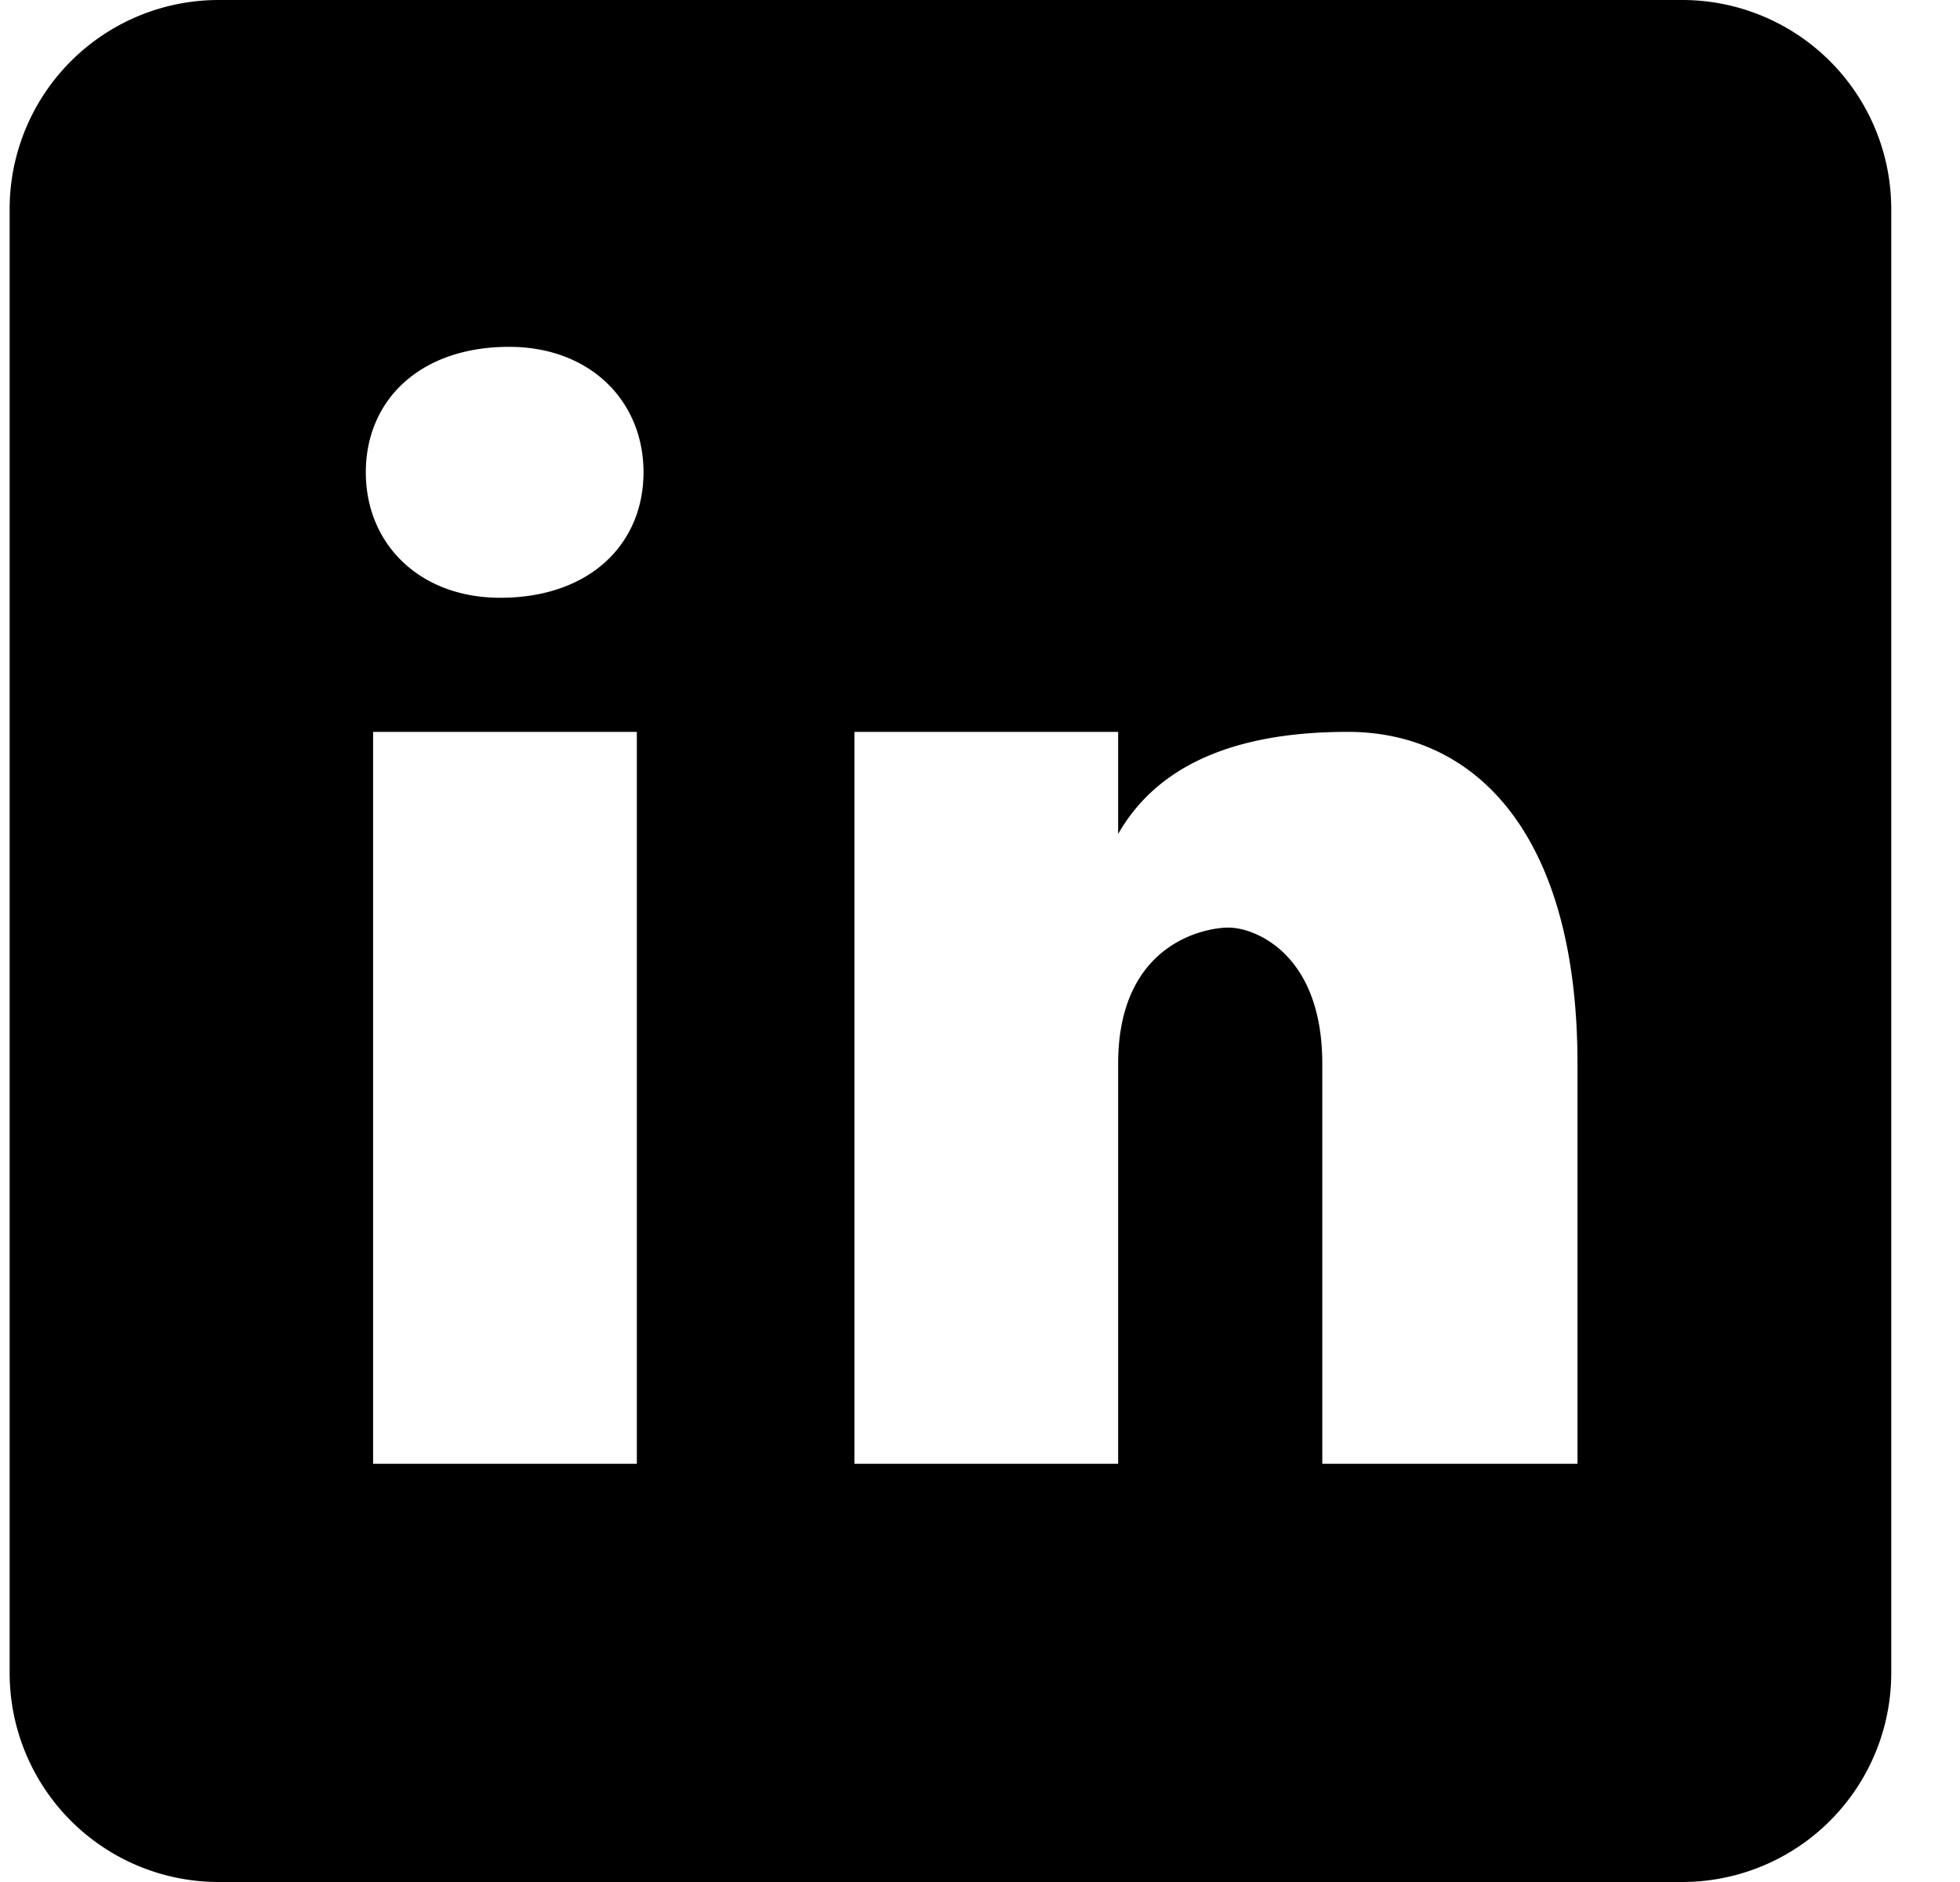
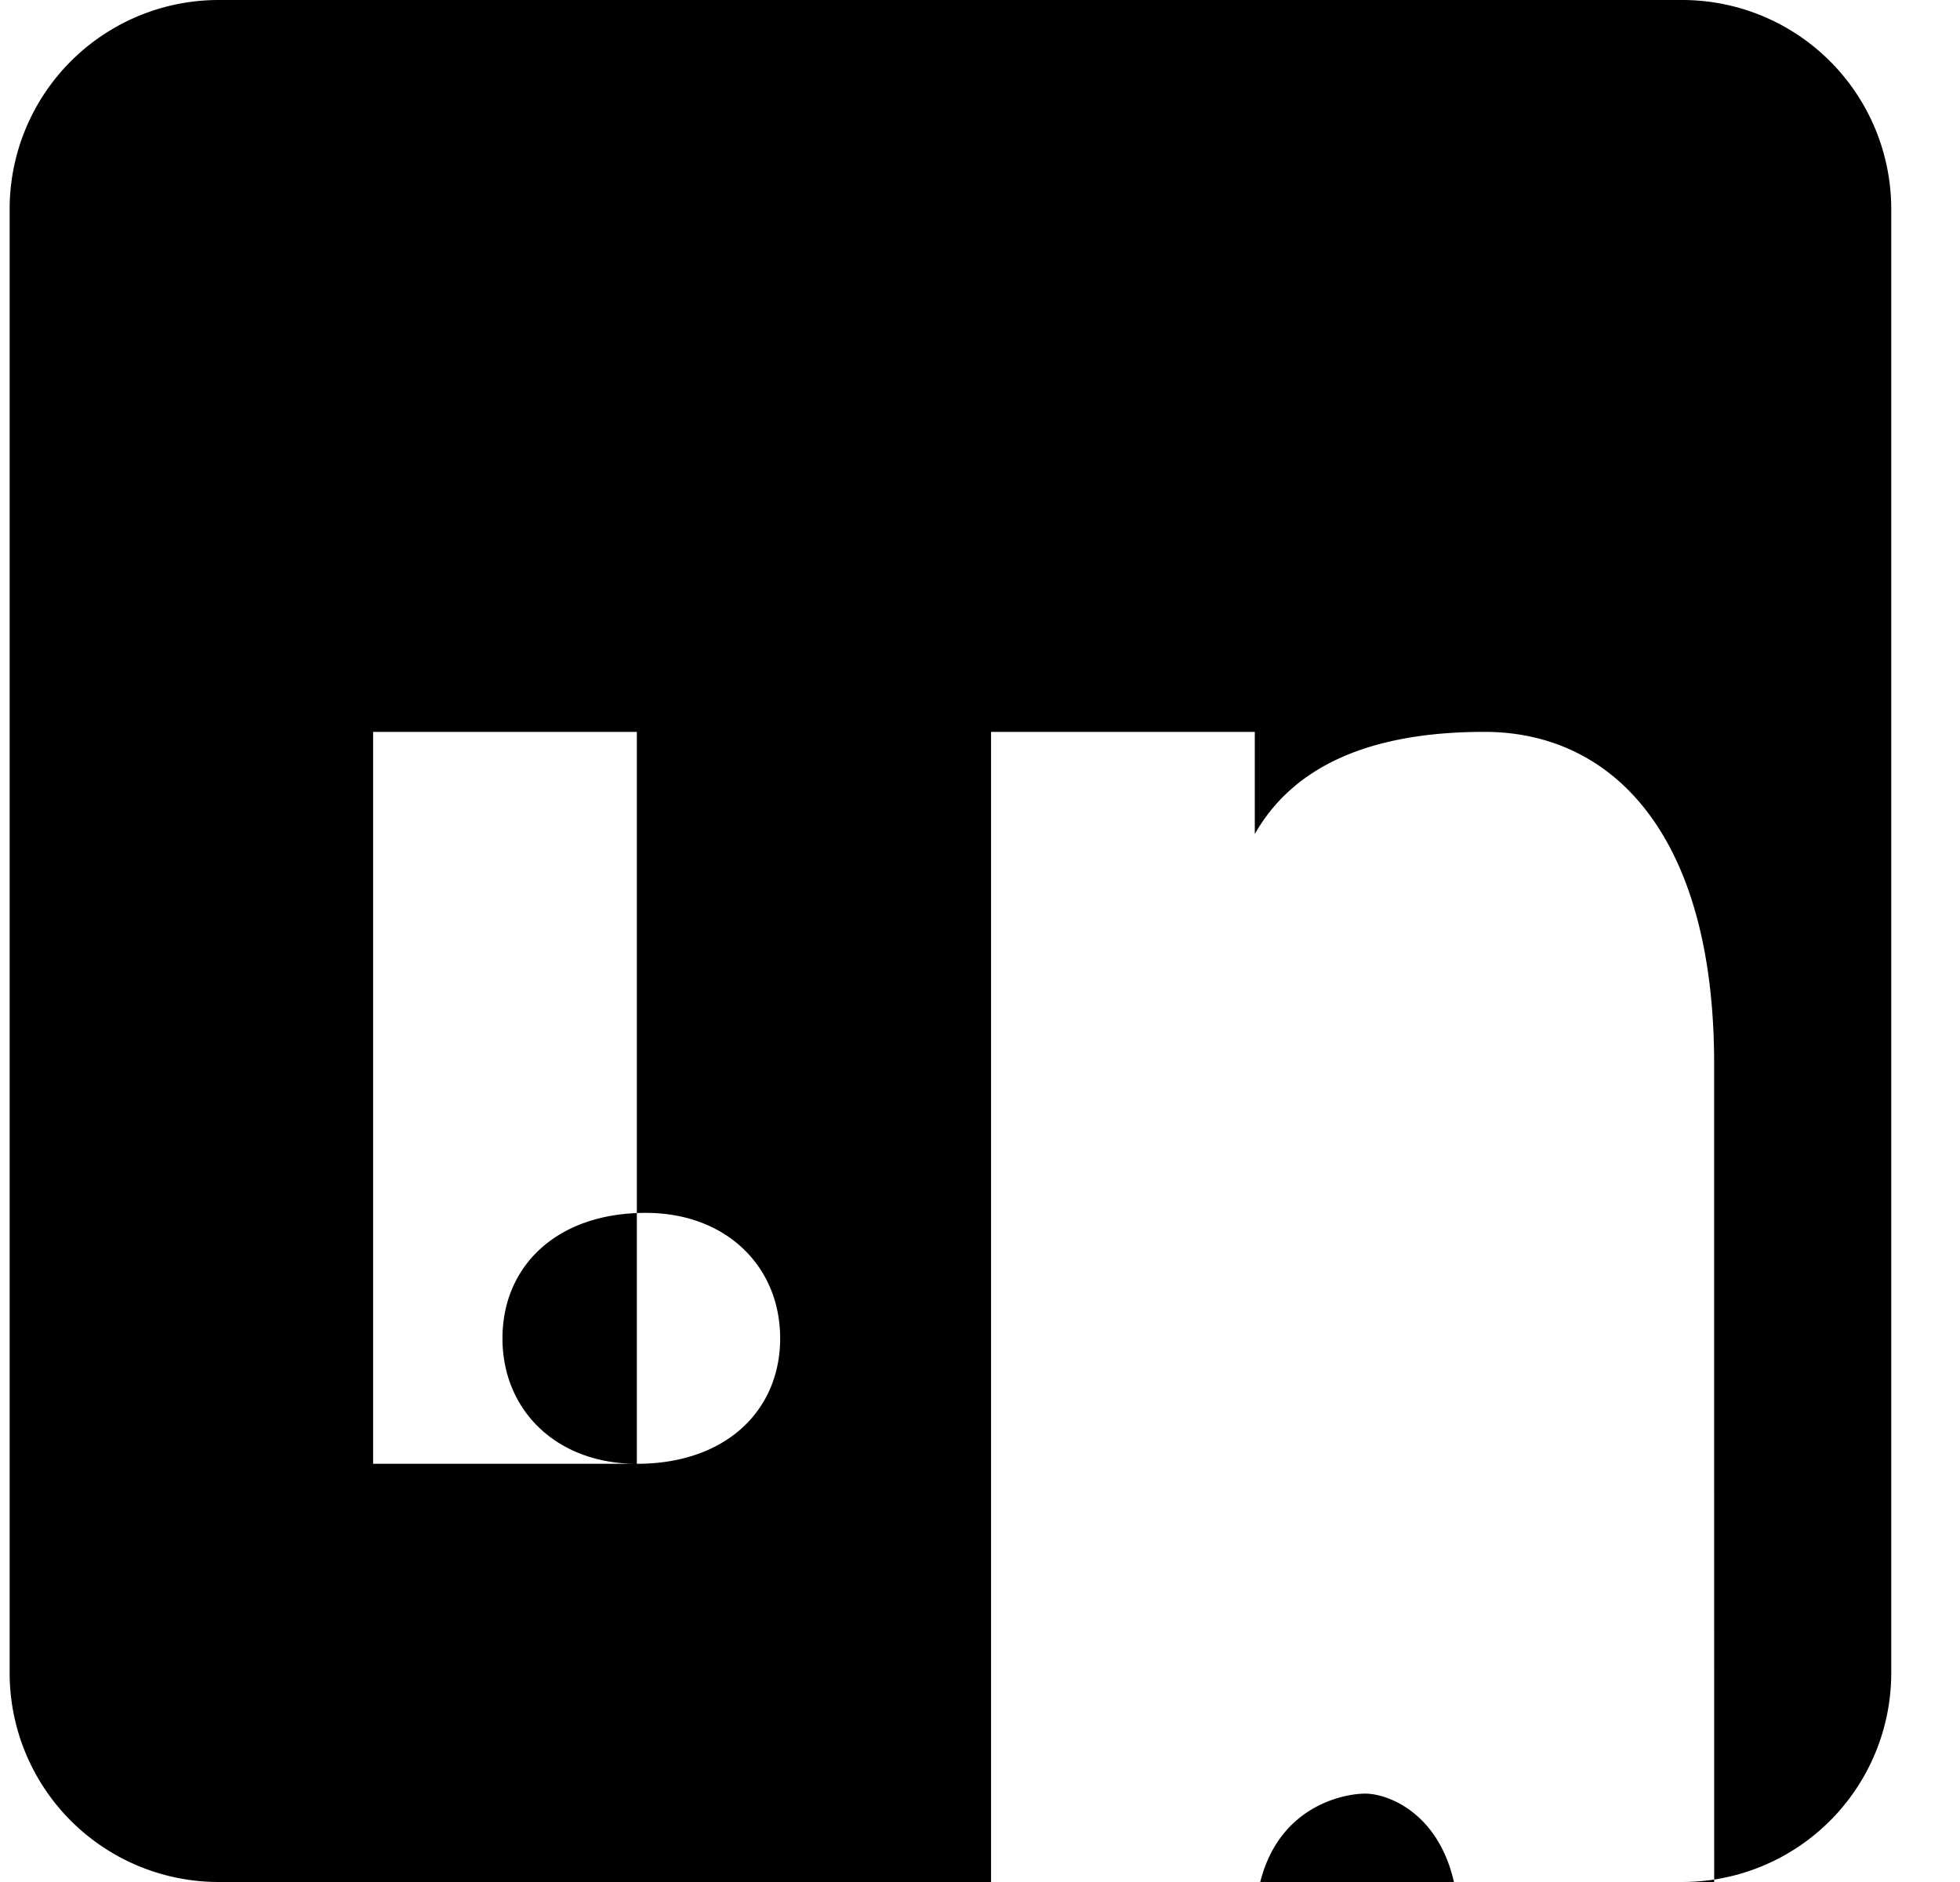
<svg xmlns="http://www.w3.org/2000/svg" width="25" height="24" fill="none">
-   <path d="M21.456 0H2.789A2.666 2.666 0 00.123 2.667v18.666A2.666 2.666 0 002.789 24h18.667a2.666 2.666 0 002.667-2.667V2.667A2.666 2.666 0 0021.456 0zM8.123 18.667H4.759V9.333h3.364v9.334zM6.38 7.623c-1.028 0-1.714-.686-1.714-1.6 0-.915.685-1.6 1.828-1.6 1.028 0 1.714.685 1.714 1.6 0 .914-.685 1.6-1.828 1.6zm13.742 11.044h-3.256v-5.102c0-1.41-.868-1.736-1.194-1.736-.325 0-1.41.218-1.41 1.736v5.102h-3.364V9.333h3.364v1.303c.433-.76 1.3-1.303 2.929-1.303 1.628 0 2.93 1.303 2.93 4.232v5.102z" fill="#000" />
+   <path d="M21.456 0H2.789A2.666 2.666 0 00.123 2.667v18.666A2.666 2.666 0 002.789 24h18.667a2.666 2.666 0 002.667-2.667V2.667A2.666 2.666 0 0021.456 0zM8.123 18.667H4.759V9.333h3.364v9.334zc-1.028 0-1.714-.686-1.714-1.6 0-.915.685-1.6 1.828-1.6 1.028 0 1.714.685 1.714 1.6 0 .914-.685 1.6-1.828 1.6zm13.742 11.044h-3.256v-5.102c0-1.41-.868-1.736-1.194-1.736-.325 0-1.41.218-1.41 1.736v5.102h-3.364V9.333h3.364v1.303c.433-.76 1.3-1.303 2.929-1.303 1.628 0 2.93 1.303 2.93 4.232v5.102z" fill="#000" />
</svg>